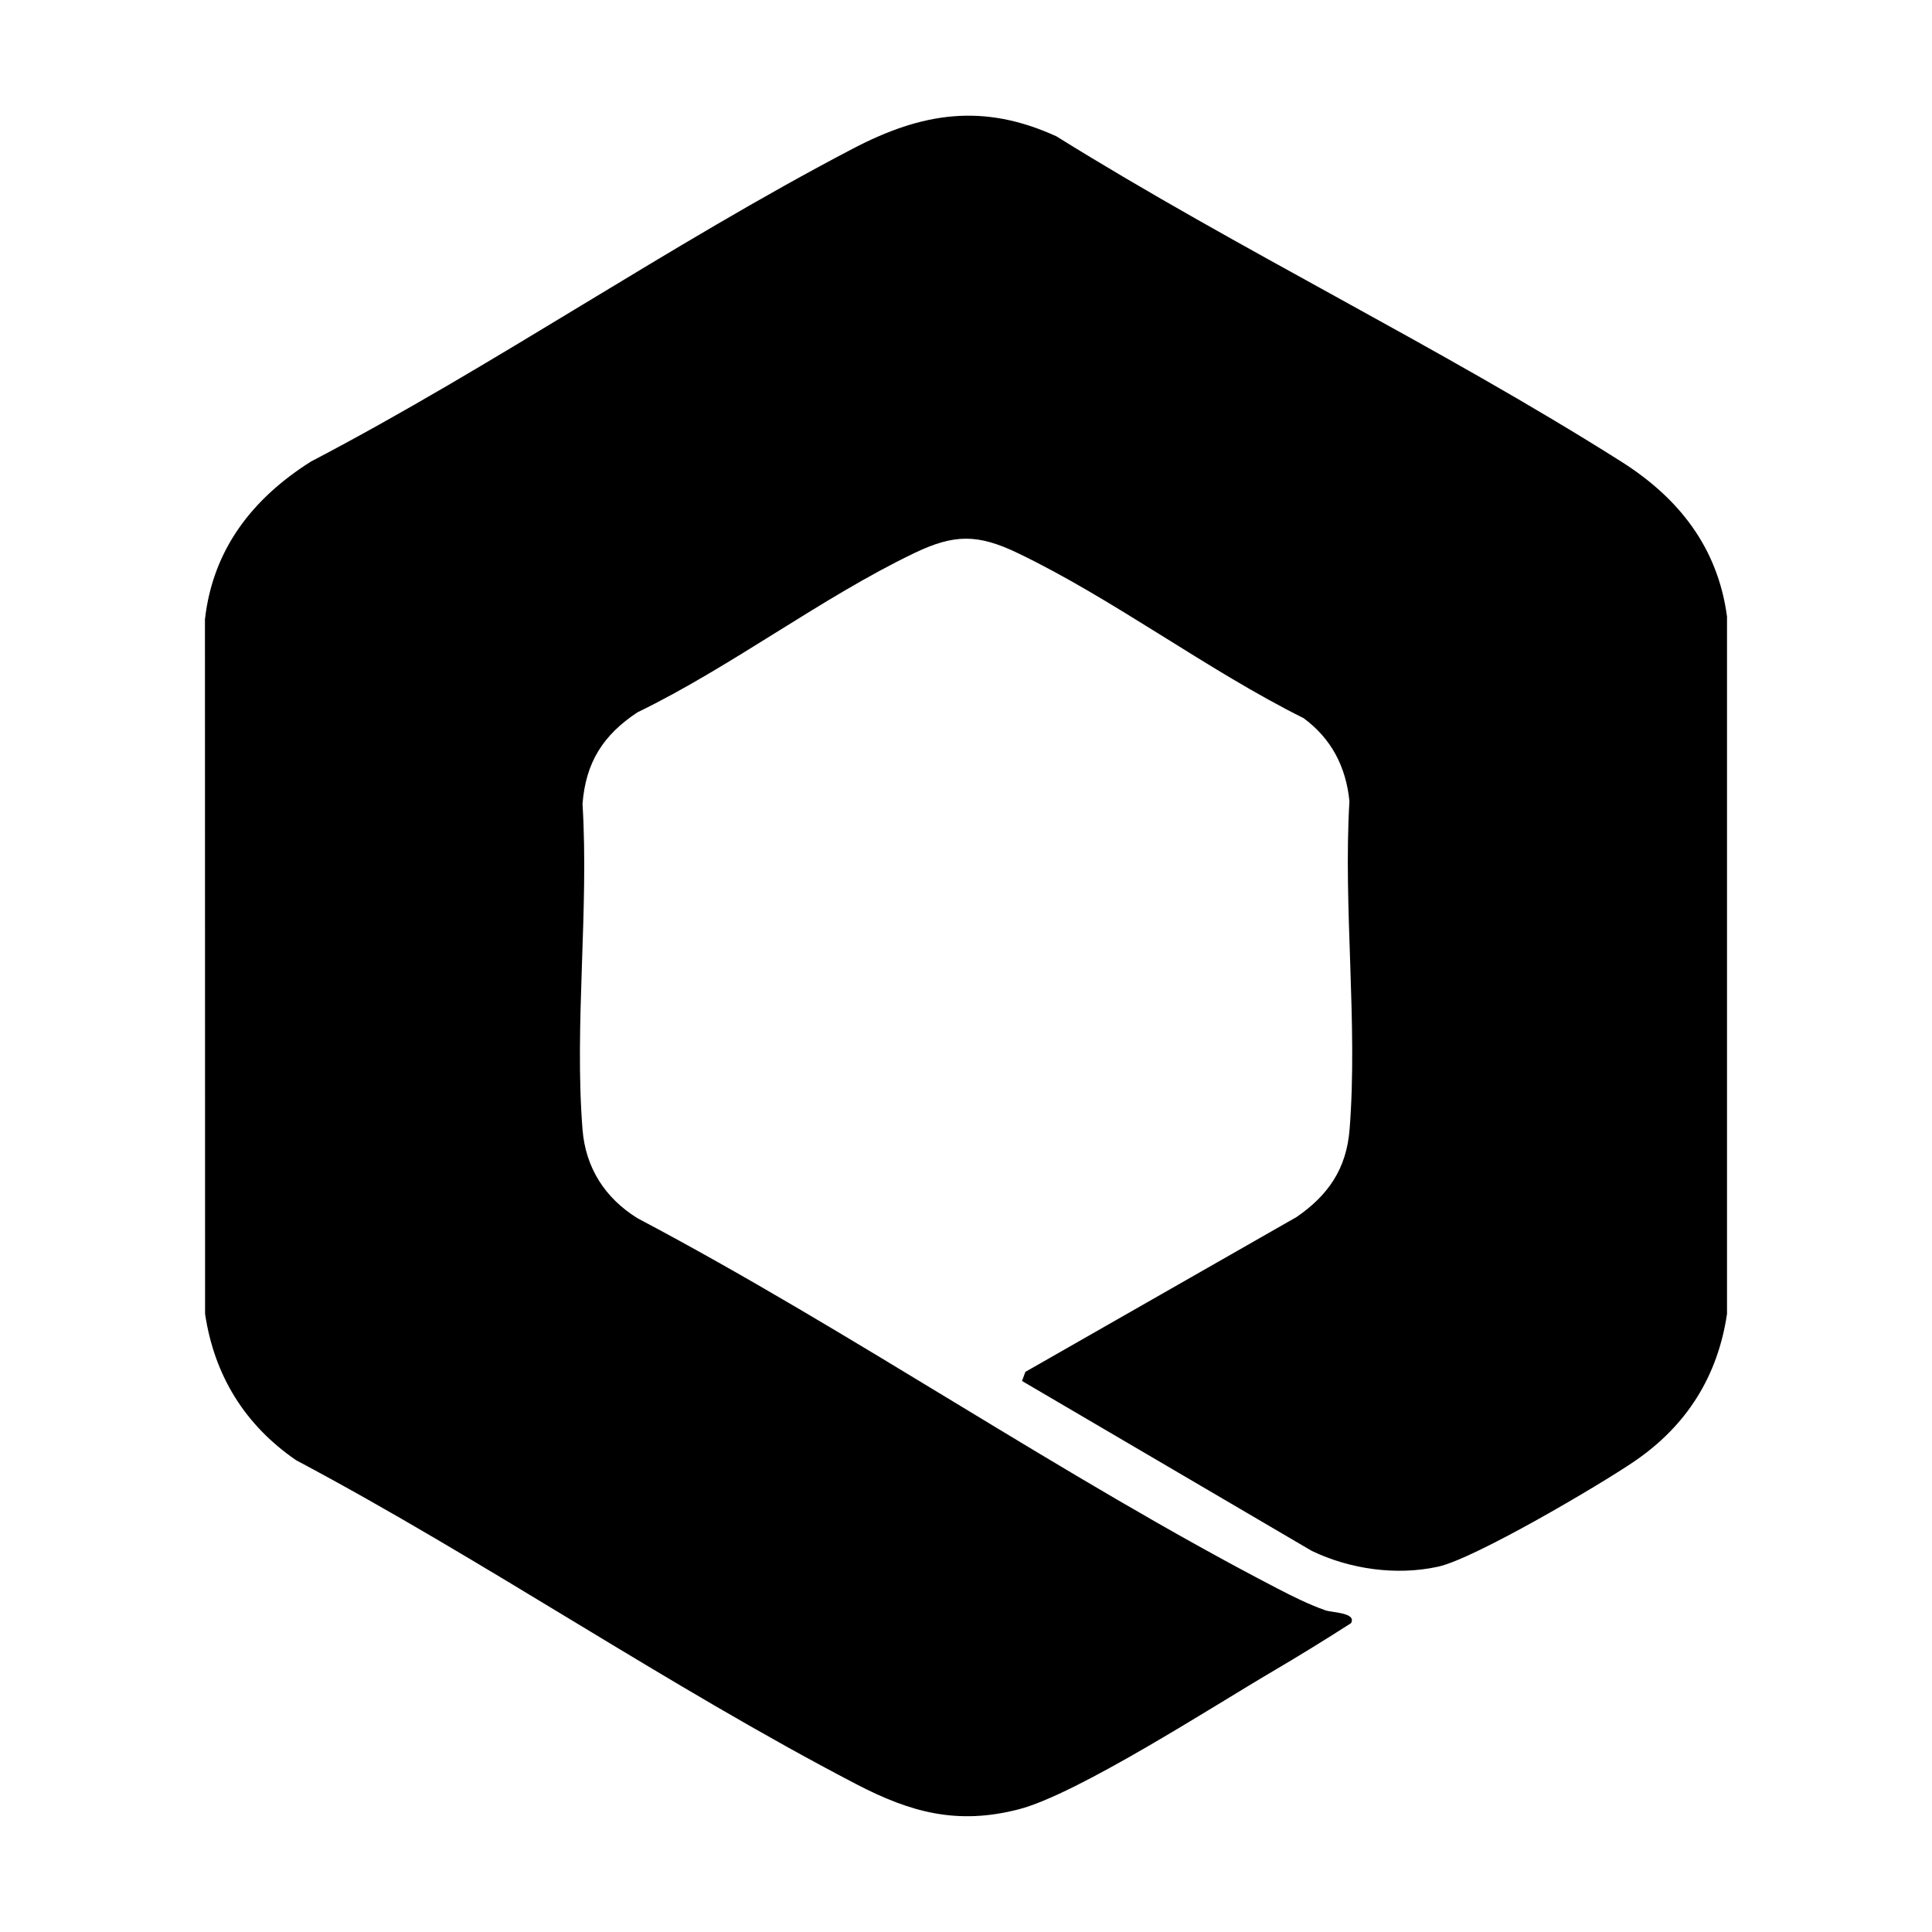
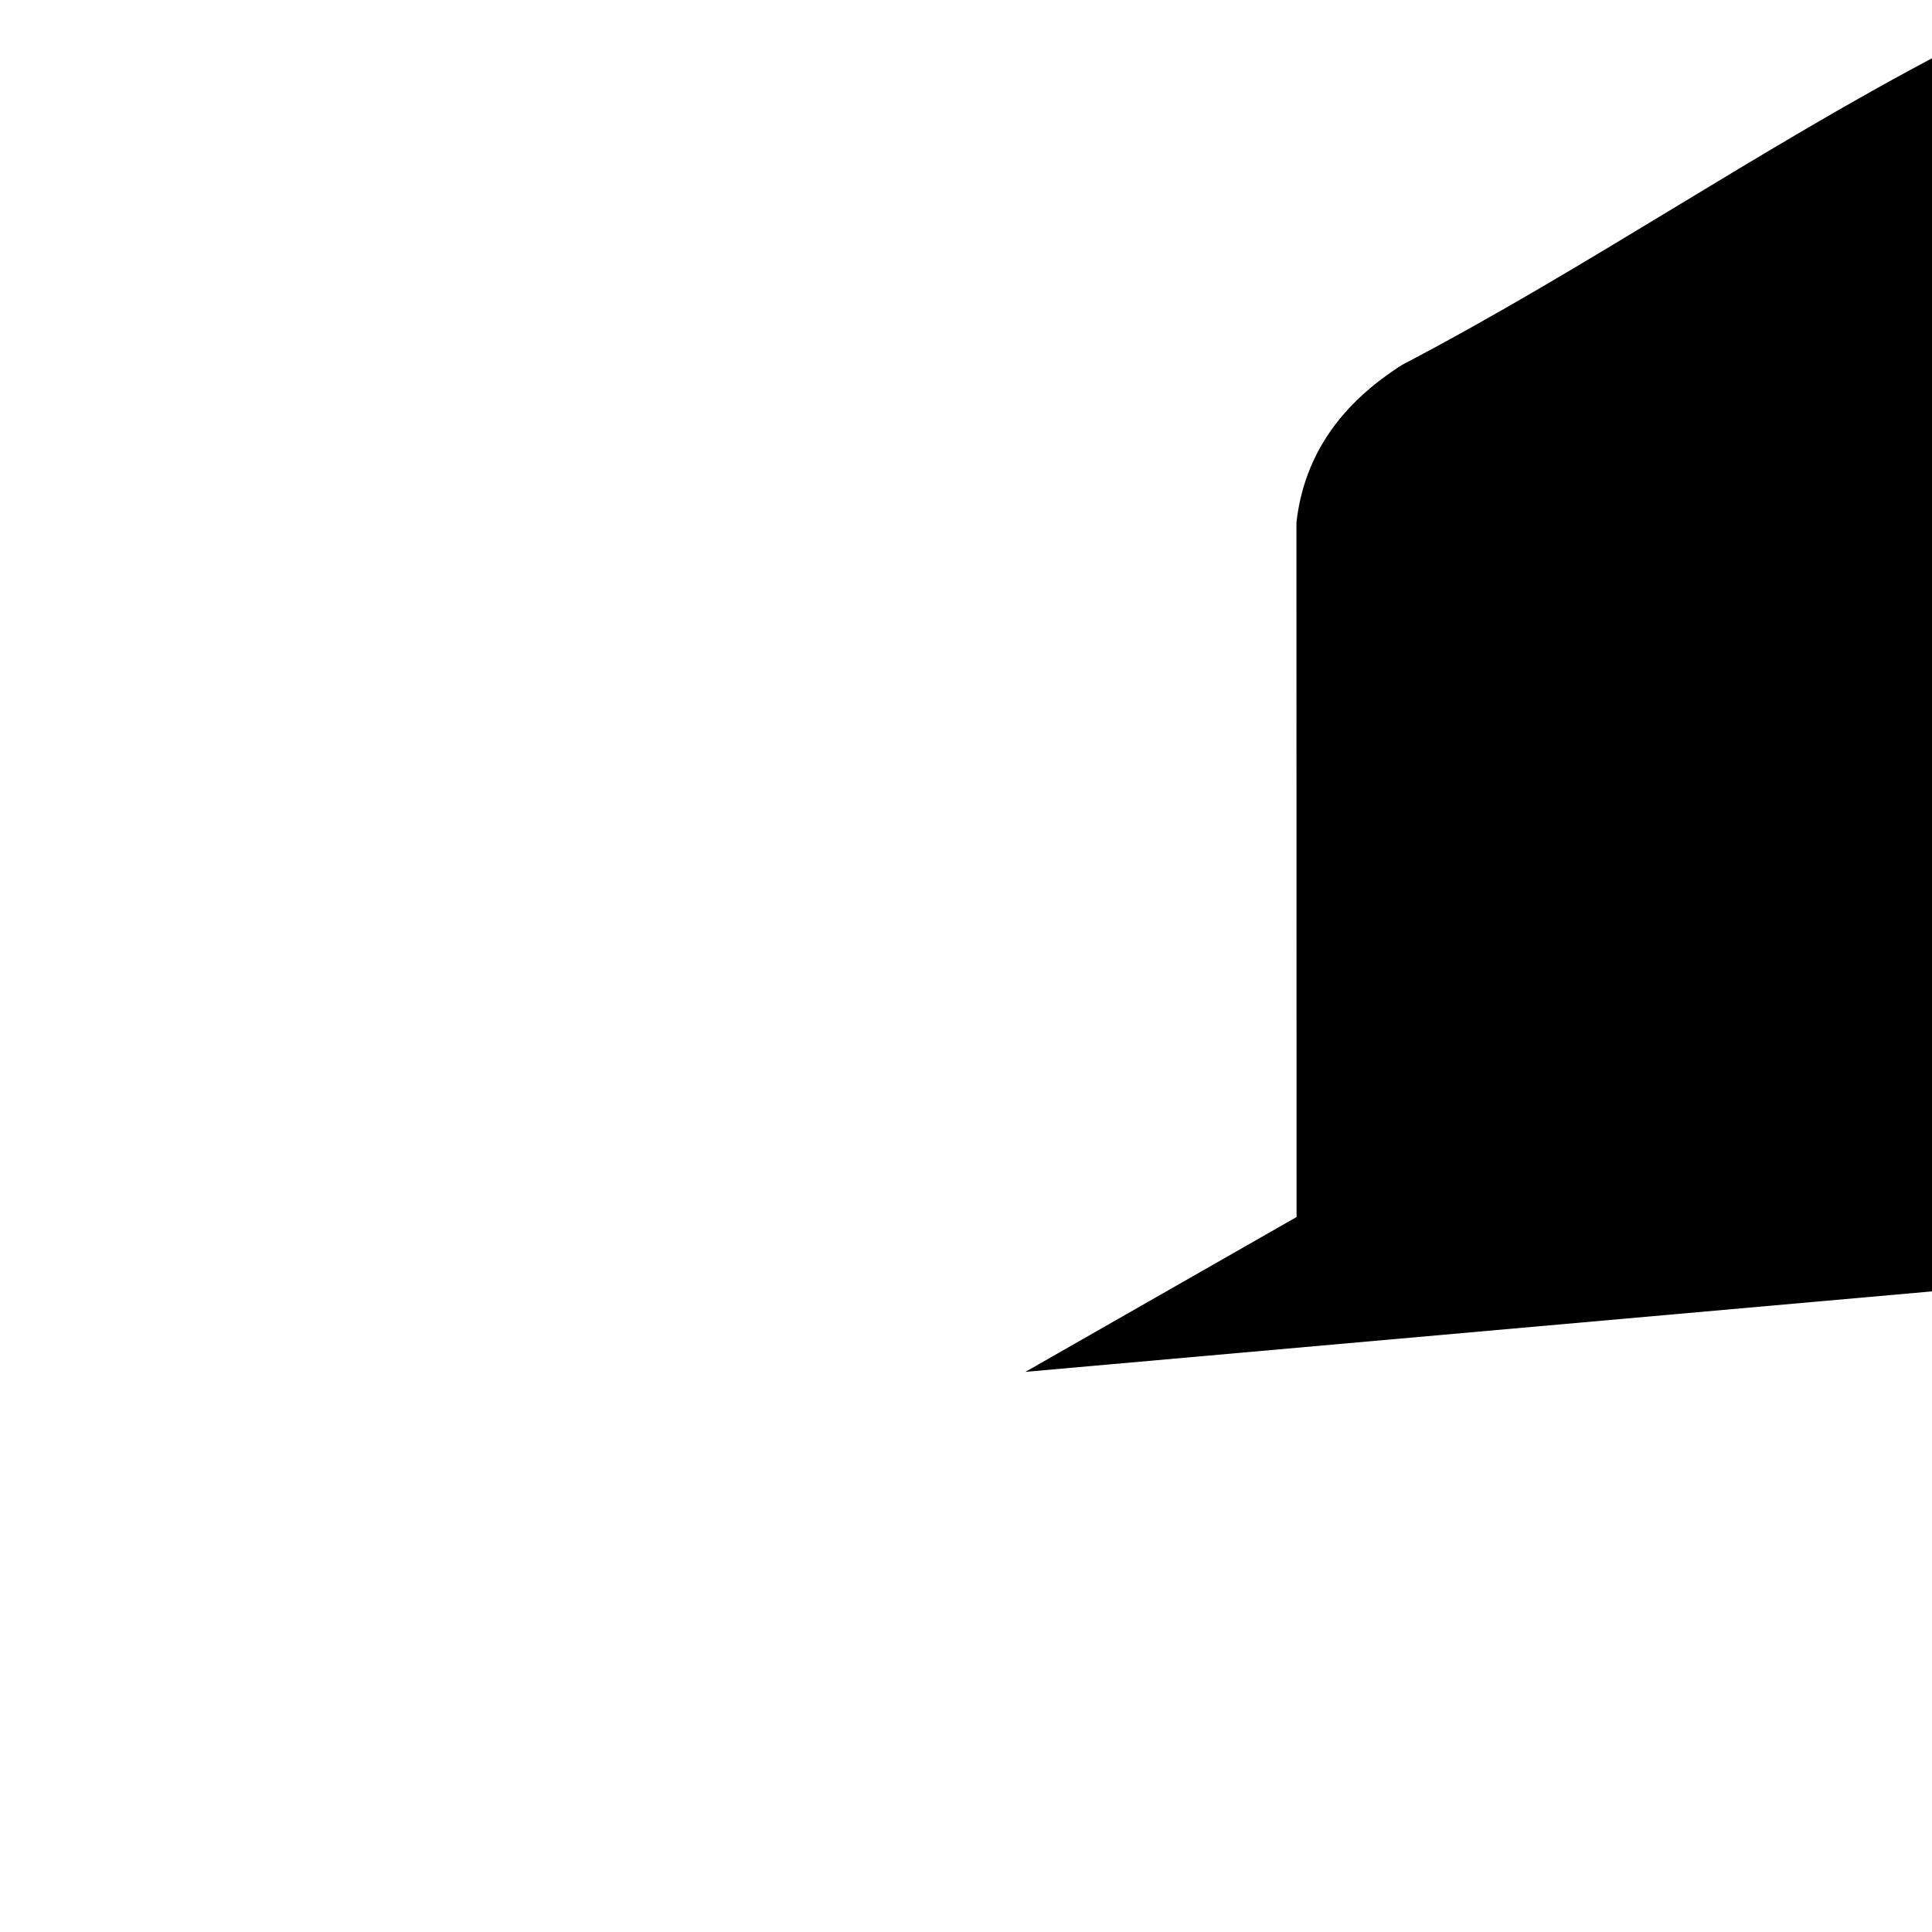
<svg xmlns="http://www.w3.org/2000/svg" id="Layer_1" version="1.1" viewBox="0 0 1000 1000">
-   <path d="M530.75,710.07l140.35-80.14c16.43-11.3,25.83-25.01,27.44-45.32,4.34-54.52-3.34-114.76-.08-169.9-1.73-17.68-9.32-32.41-23.72-42.99-49.75-24.77-98.34-61.65-147.95-85.45-20.64-9.9-32.8-9.95-53.53,0-48.1,23.07-94.86,58.95-143.36,82.46-17.69,11.71-26.75,25.87-28.39,47.41,3.38,54.7-4.29,114.37,0,168.46,1.58,19.87,11.63,35.49,28.38,45.91,111.76,59.06,219.43,133.63,331.22,191.66,8.1,4.2,16.38,8.33,25.01,11.36,3.35,1.18,16.2,1.16,13.17,6.62-13.24,8.5-26.8,16.86-40.35,24.82-30.75,18.06-101.16,63.62-131.57,71.51-31.79,8.25-55.99,1.67-84.14-12.98-97.95-50.98-192.17-115.75-290-167.71-26.45-18.19-42.32-43.78-47.08-75.72l-.07-359.49c4.13-36.41,24.71-62.6,54.8-81.64,95.51-49.94,185.15-112.1,280.56-161.99,35.77-18.71,67.34-23.77,105.36-6.38,94.72,58.96,198.38,108.9,292.37,168.37,29.73,18.81,49.93,44.37,54.73,80.19v360.94c-4.81,32.48-21.03,57.98-47.97,76.34-18.21,12.41-82.75,50.39-101.59,54.51-21.63,4.73-45.6,1.3-65.36-8.17l-149.99-87.96,1.76-4.73Z" />
+   <path d="M530.75,710.07l140.35-80.14l-.07-359.49c4.13-36.41,24.71-62.6,54.8-81.64,95.51-49.94,185.15-112.1,280.56-161.99,35.77-18.71,67.34-23.77,105.36-6.38,94.72,58.96,198.38,108.9,292.37,168.37,29.73,18.81,49.93,44.37,54.73,80.19v360.94c-4.81,32.48-21.03,57.98-47.97,76.34-18.21,12.41-82.75,50.39-101.59,54.51-21.63,4.73-45.6,1.3-65.36-8.17l-149.99-87.96,1.76-4.73Z" />
</svg>